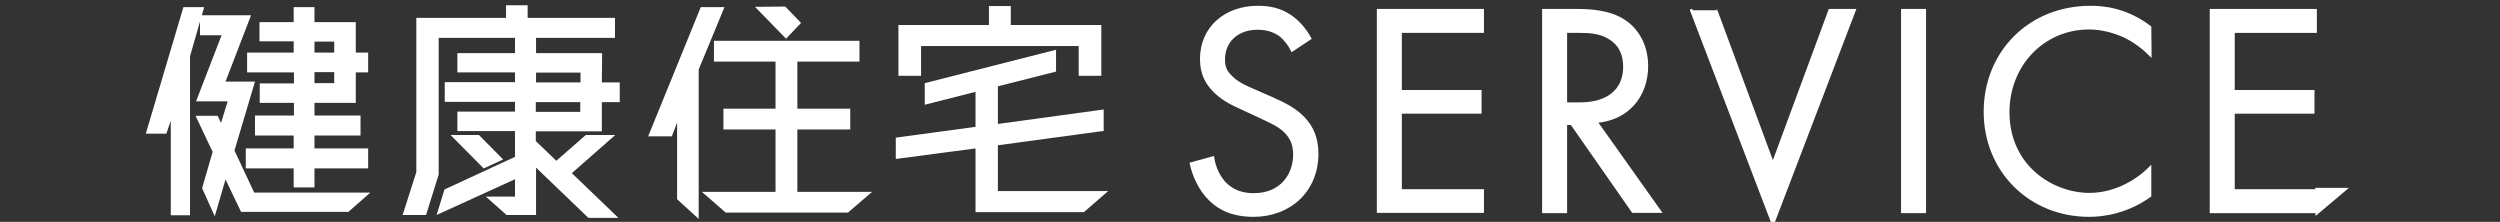
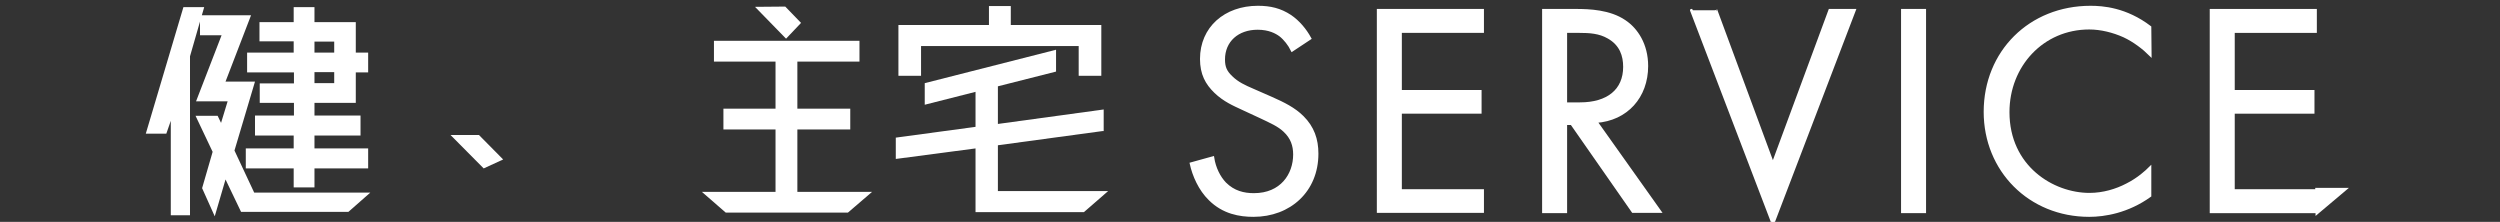
<svg xmlns="http://www.w3.org/2000/svg" version="1.1" id="グループ_540" x="0px" y="0px" viewBox="0 0 950 84.3" style="enable-background:new 0 0 950 84.3;" xml:space="preserve">
  <rect x="0" y="0" width="950" height="84.3" fill="#333333" stroke="none" />
  <style type="text/css">
	.st0{fill:#FFFFFF;}
	.st1{fill:#FFFFFF;stroke:#FFFFFF;stroke-miterlimit:10;}
</style>
  <path class="st0" d="M135.2,39.1V27.5h4.7V20h-4.7V8.4h-15.7V2.7h-7.9v5.7h-13v7.3h13V20H93.9v7.5h17.8v4.2h-13v7.4h13v4.8H96.9v7.6  h14.7v4.9H93.4V64h18.2v7.2h7.9V64h20.4v-7.6h-20.4v-4.9H137v-7.6h-17.5v-4.8C119.5,39.1,135.2,39.1,135.2,39.1z M127,31.6h-7.5  v-4.2h7.5V31.6z M127,20h-7.5v-4.2h7.5V20z" />
  <polygon class="st0" points="89.1,57.2 96.9,31 85.7,31 95.4,5.8 76.7,5.8 77.6,2.7 69.7,2.7 55.4,50.8 63.2,50.8 64.9,45.9   64.9,81.8 72.2,81.8 72.2,21.4 76,8.2 76,13.4 84.2,13.4 74.5,38.5 86.5,38.5 84,46.7 82.7,44 74.3,44 80.8,57.7 76.8,71.5   81.6,82.2 85.7,68.2 91.6,80.5 132.4,80.5 140.7,73.2 96.6,73.2 " />
  <polygon class="st0" points="182,51.3 171.2,51.3 183.8,64 191.2,60.6 " />
-   <path class="st0" d="M228.8,20.2h-25.1v-5.8h30V6.8h-33.2V2h-8.2v4.8h-34.1v58.6L153,81.7h8.9l4.8-15.4V14.4h29v5.8h-21.9v7.3h21.9  v3.7H169v7.5h26.7v3.7h-21.9v7.4h21.9v9.8L168.9,72l-3,9.7l29.8-13.6v6.6h-11.1l7.9,7h11.2v-18l19.9,19.1H235l-17.7-17l16.5-14.5  h-11.2l-11.2,9.8l-7.8-7.5v-3.7h25.1V38.8h6.8v-7.5h-6.8L228.8,20.2L228.8,20.2z M220.5,42.5h-16.9v-3.7h16.9V42.5z M203.7,27.6  h16.9v3.7h-16.9V27.6z" />
-   <polygon class="st0" points="266.3,2.7 246.3,51.8 255.3,51.8 257.3,46.6 257.3,75.7 265.5,83.2 265.5,26.4 275.3,2.7 " />
  <polygon class="st0" points="303,49.2 323.1,49.2 323.1,41.3 303,41.3 303,23.4 326.6,23.4 326.6,15.5 271.3,15.5 271.3,23.4   294.7,23.4 294.7,41.3 274.9,41.3 274.9,49.2 294.7,49.2 294.7,72.9 266.7,72.9 275.8,80.8 322.2,80.8 331.4,72.9 303,72.9 " />
  <polygon class="st0" points="375.8,9.5 341.4,9.5 341.4,28.8 350,28.8 350,17.5 409.9,17.5 409.9,28.8 418.5,28.8 418.5,9.5   384.1,9.5 384.1,2.3 375.8,2.3 " />
  <polygon class="st0" points="379.2,55.2 419,49.8 419.4,49.8 419.4,41.6 379.2,47.1 379.2,32.8 401.3,27.2 401.3,18.9 351.4,31.6   351.4,39.8 370.7,34.9 370.7,48.2 340.4,52.3 340.4,60.4 370.7,56.4 370.7,80.6 411.9,80.6 421.1,72.6 379.2,72.6 " />
  <polygon class="st0" points="304.4,8.7 298.7,14.7 286.9,2.6 298.4,2.5 " />
  <g>
    <g>
      <path class="st1" d="M491,19.1c-1-2.1-2.8-4.4-4.5-5.7c-1.5-1.1-4.2-2.6-8.6-2.6c-7.6,0-12.9,4.7-12.9,11.8c0,3,0.8,4.7,2.9,6.7    c2.3,2.3,5.2,3.6,8,4.8l7.3,3.2c4.5,2,8.6,4,11.8,7.2c3.9,3.9,5.5,8.4,5.5,13.9c0,14.1-10.4,23.5-24.2,23.5    c-5.1,0-11.4-1-16.6-6.2c-3.8-3.7-6.1-9-7.1-13.5l8.3-2.3c0.6,4,2.4,7.5,4.6,9.8c3.3,3.3,7.1,4.2,11,4.2    c10.4,0,15.4-7.5,15.4-15.2c0-3.4-1-6.4-3.8-9c-2.2-2.1-5.2-3.4-9.2-5.3l-6.9-3.2c-3-1.4-6.8-3-10.2-6.3    c-3.3-3.2-5.3-6.8-5.3-12.5c0-11.8,9.1-19.7,21.5-19.7c4.7,0,8.5,0.9,12.3,3.4c3.1,2.1,5.7,5.2,7.5,8.5L491,19.1z" />
      <path class="st1" d="M563.4,12h-31.2v22.7h30.3v8h-30.3v29.7h31.2v8h-39.7V3.9h39.7V12z" />
      <path class="st1" d="M598.8,3.9c5.2,0,12.9,0.3,18.6,4.2c4.5,3,8.4,8.8,8.4,17c0,11.7-7.7,20.3-19.3,21.1l24.3,34.2h-10.3    L597.2,47H595v33.5h-8.5V3.9H598.8z M595,39.4h5.4c10.6,0,16.9-5.1,16.9-14c0-4.2-1.3-8.5-6.1-11.2c-3.4-2-7.3-2.2-11-2.2H595    V39.4z" />
      <path class="st1" d="M652.1,3.9l21.6,58.4l21.6-58.4h9.4l-31,81.1l-31-81.1C642.7,3.9,652.1,3.9,652.1,3.9z" />
      <path class="st1" d="M731.4,3.9v76.6h-8.5V3.9H731.4z" />
      <path class="st1" d="M817.1,20.8c-2.4-2.4-6.1-5.3-10-7.1c-4-1.8-8.7-3-13.2-3c-17.7,0-30.8,14.2-30.8,31.9    c0,20.8,16.9,31.2,30.9,31.2c5.2,0,10.2-1.5,14.2-3.6c4.4-2.2,7.5-5.1,8.8-6.4v10.6c-8.5,6.1-17.3,7.5-23.1,7.5    c-22.7,0-39.6-17.2-39.6-39.4c0-22.8,17.1-39.8,40.1-39.8c4.6,0,13.4,0.6,22.6,7.6L817.1,20.8L817.1,20.8z" />
      <polygon class="st1" points="879.9,12 848.7,12 848.7,34.7 879,34.7 879,42.7 848.7,42.7 848.7,72.4 879.9,72.4 879.9,80.5     840.2,80.5 840.2,3.9 879.9,3.9   " />
    </g>
    <polygon class="st1" points="880.4,81 891.2,71.9 880.3,71.9  " />
  </g>
</svg>